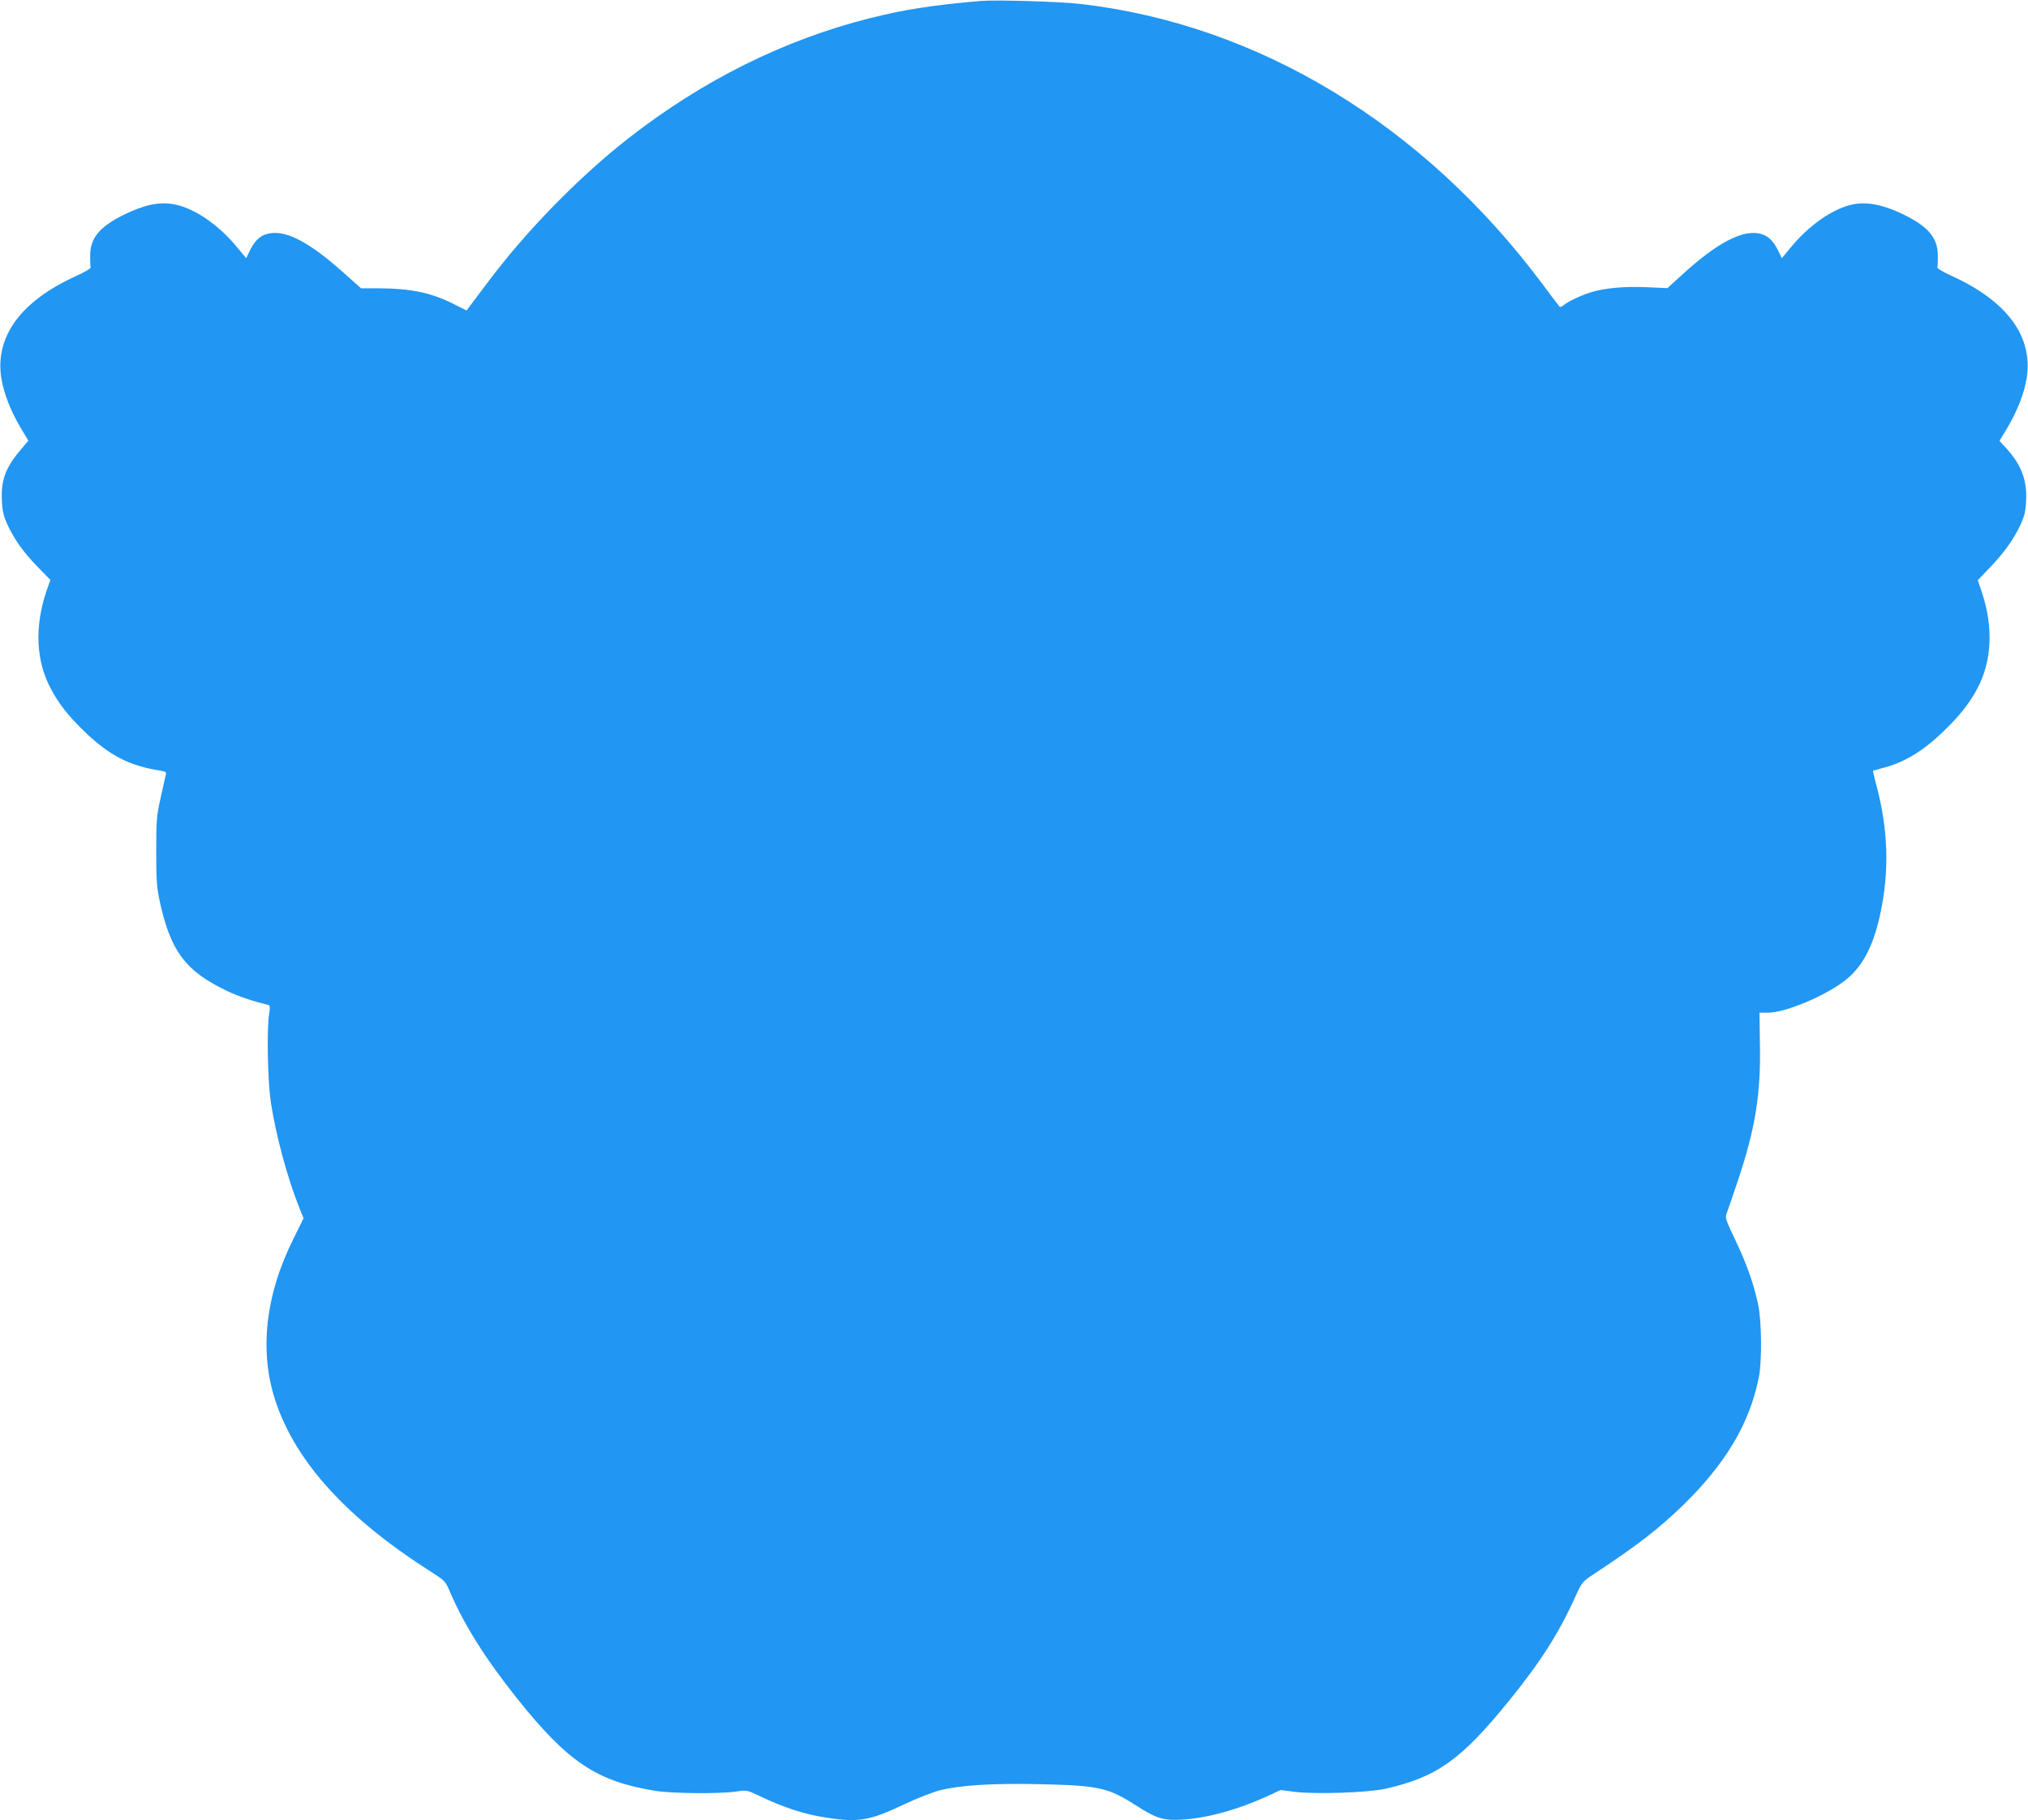
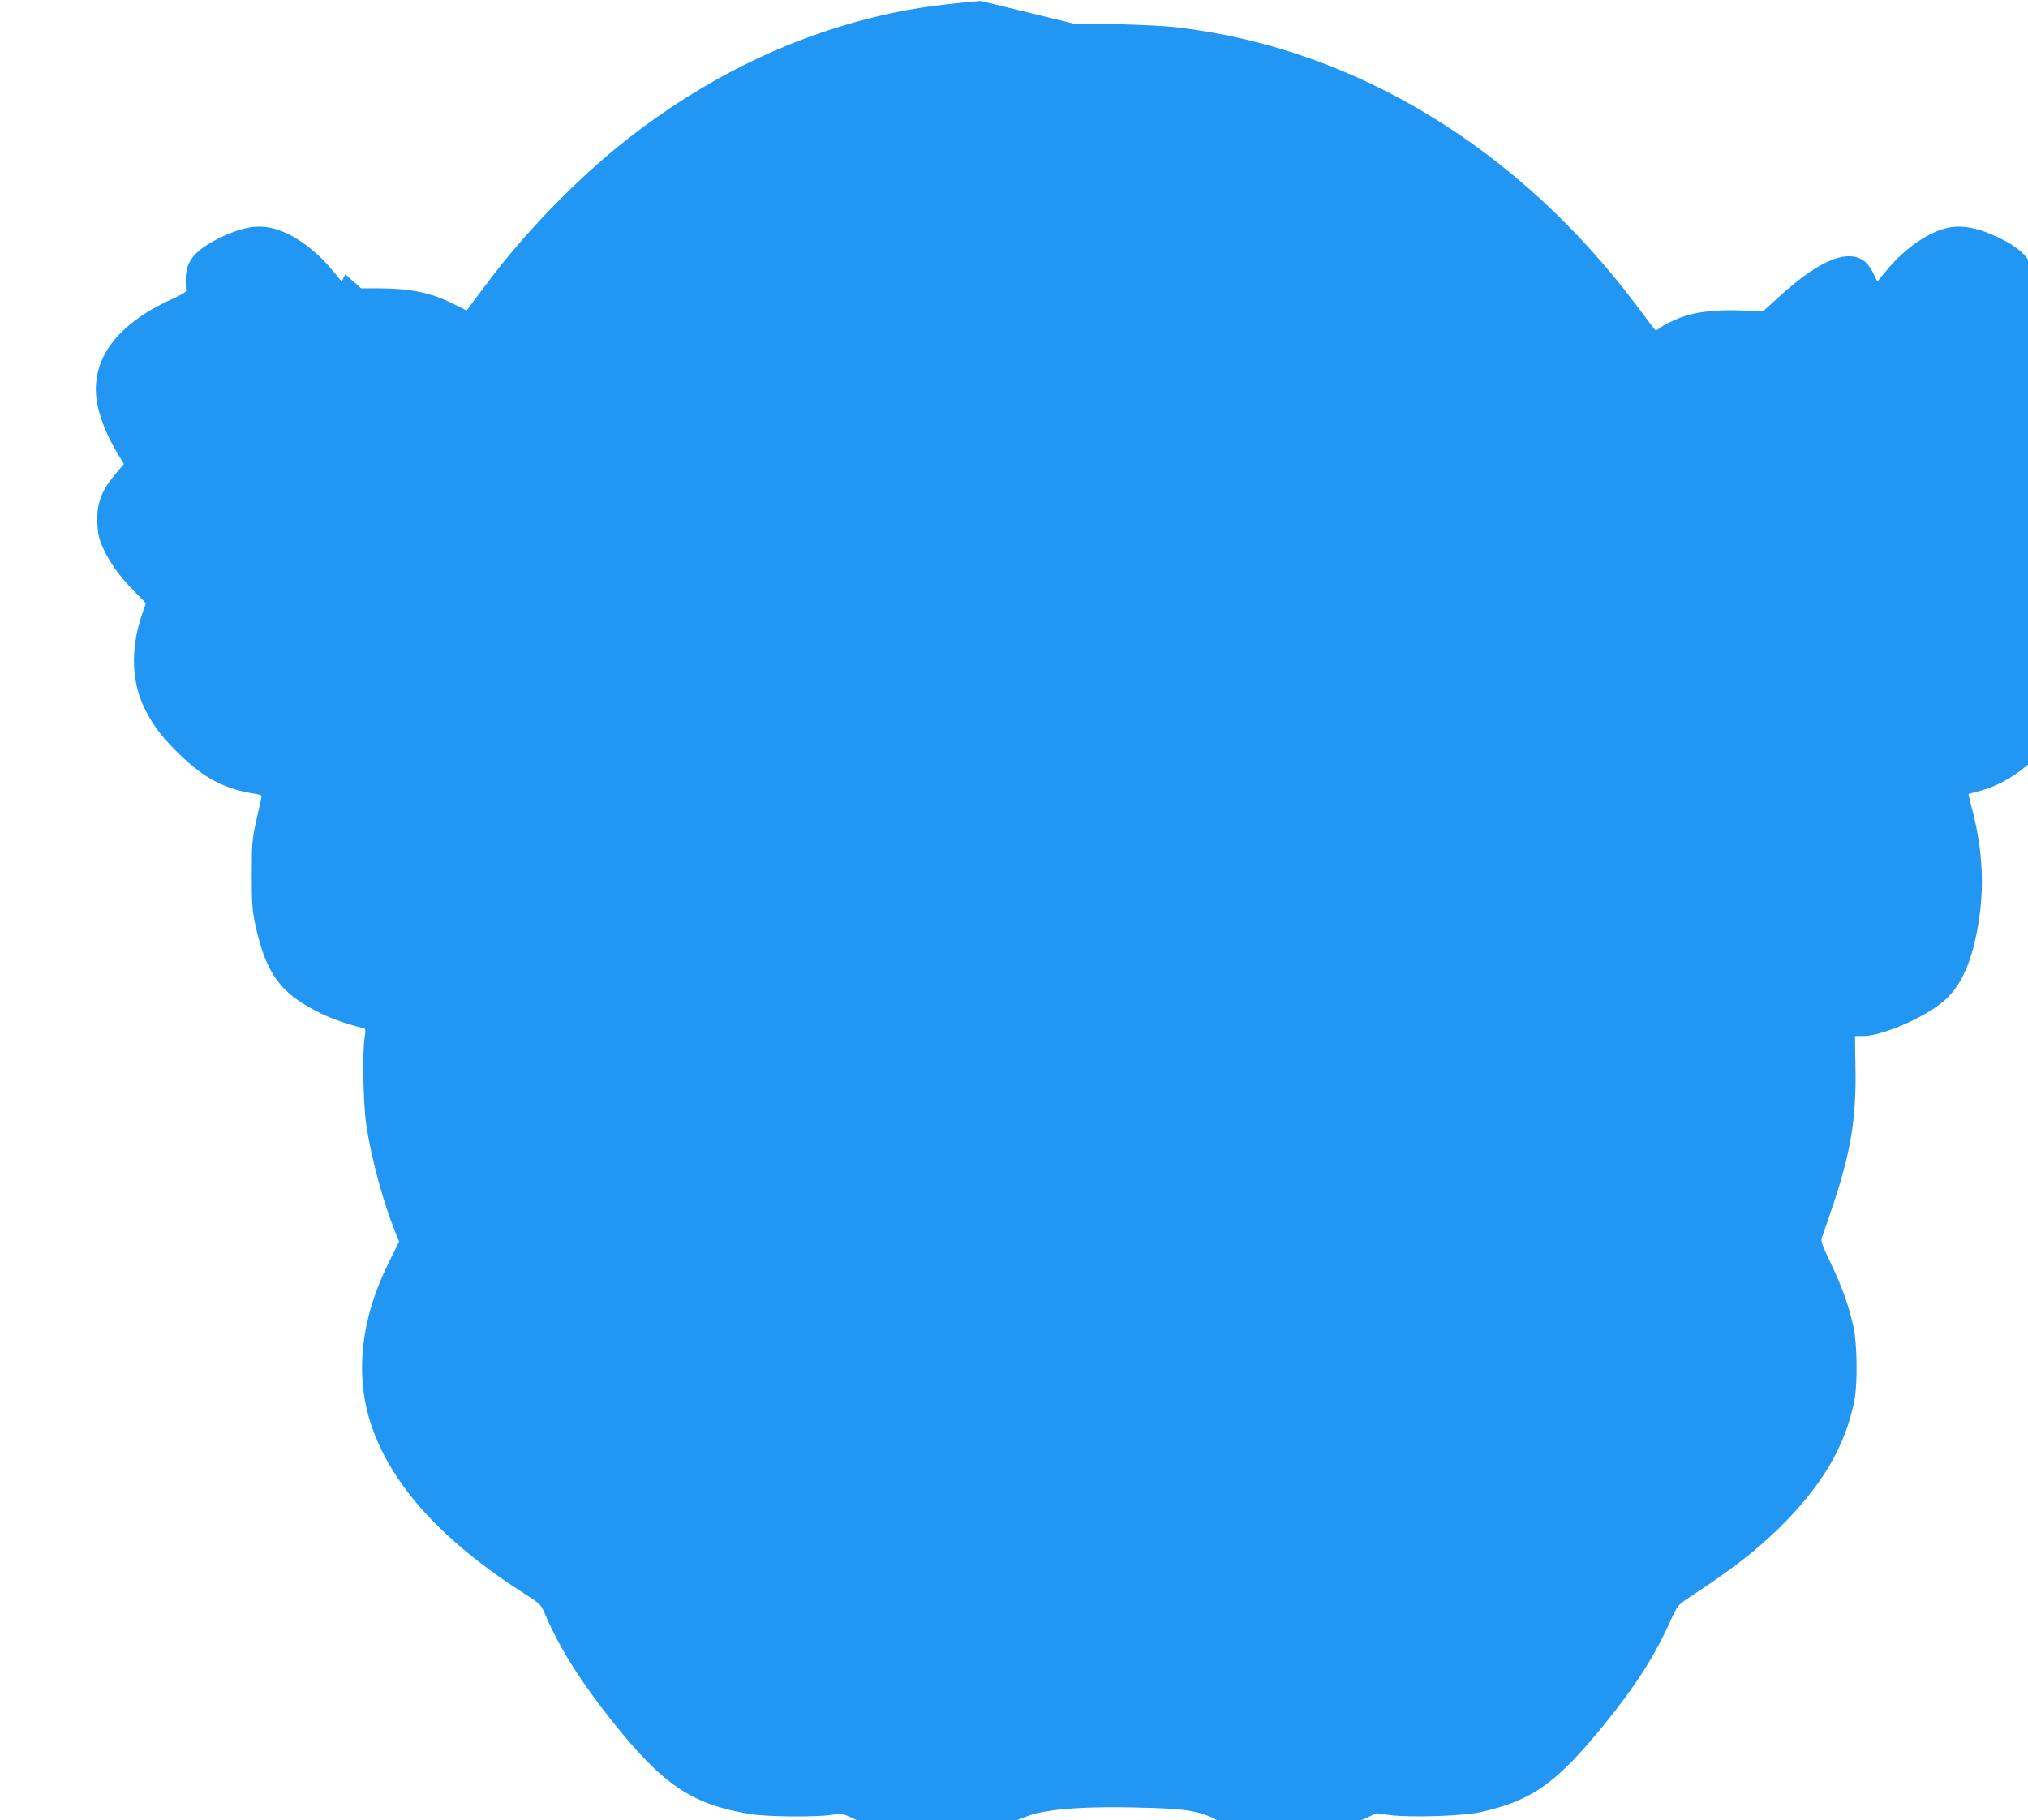
<svg xmlns="http://www.w3.org/2000/svg" version="1.0" width="1280pt" height="1149pt" viewBox="0 0 1280 1149" preserveAspectRatio="xMidYMid meet">
  <g transform="translate(0,1149) scale(0.1,-0.1)" fill="#2196f3" stroke="none">
-     <path d="M6190 11484 c-302 -26 -482 -54 -700 -109 -541 -136 -1055 -392 -1525 -759 -311 -243 -651 -591 -893 -917 -48 -64 -96 -128 -107 -142 l-20 -27 -90 45 c-137 68 -265 94 -463 95 l-113 0 -100 89 c-235 212 -389 289 -501 252 -43 -14 -73 -46 -102 -105 l-22 -46 -55 66 c-120 147 -276 253 -405 275 -90 16 -183 -4 -309 -65 -158 -78 -217 -149 -216 -264 0 -32 1 -64 3 -70 2 -7 -40 -31 -93 -55 -347 -158 -511 -381 -471 -642 15 -96 60 -211 122 -315 l49 -82 -48 -57 c-96 -112 -126 -193 -119 -324 3 -66 11 -96 35 -149 45 -96 102 -176 192 -268 l79 -81 -25 -71 c-76 -226 -66 -441 28 -616 51 -96 108 -169 210 -268 158 -153 286 -219 482 -249 34 -6 38 -9 33 -28 -3 -12 -18 -78 -33 -147 -25 -114 -27 -144 -27 -335 0 -179 3 -225 22 -314 69 -317 163 -442 426 -567 74 -35 157 -63 262 -89 8 -2 9 -19 3 -52 -16 -97 -10 -421 10 -558 32 -213 106 -486 184 -679 l23 -57 -61 -123 c-182 -362 -221 -721 -114 -1037 130 -384 452 -736 982 -1073 83 -53 89 -59 114 -118 90 -213 228 -431 429 -683 319 -399 500 -520 869 -580 104 -17 404 -20 509 -5 68 10 71 10 144 -25 156 -75 289 -119 432 -140 200 -31 271 -18 490 86 80 38 181 77 225 88 129 32 336 44 623 38 383 -9 434 -20 621 -140 123 -79 170 -92 295 -83 154 11 344 64 525 147 l84 39 85 -11 c131 -17 465 -6 577 19 325 74 476 182 780 556 199 246 314 425 420 661 40 87 43 91 116 139 274 181 407 284 563 435 269 263 420 517 477 806 21 103 18 359 -5 463 -28 130 -72 255 -144 405 -62 131 -65 140 -53 170 7 18 39 111 71 207 109 327 144 543 138 856 l-3 201 55 0 c108 1 349 101 478 198 112 84 182 212 227 414 62 277 54 547 -26 840 -11 40 -18 75 -17 76 2 1 24 7 51 14 138 34 258 104 387 228 103 98 168 179 219 274 94 176 104 391 28 616 l-24 70 79 83 c91 96 146 173 191 268 24 53 32 83 35 149 7 130 -29 226 -123 331 l-45 49 50 83 c62 104 107 219 122 315 40 261 -124 484 -471 642 -53 24 -95 48 -93 55 2 6 3 38 3 70 1 115 -58 186 -217 264 -123 60 -225 81 -313 65 -126 -23 -283 -131 -400 -275 l-55 -66 -22 46 c-29 59 -59 91 -102 105 -112 37 -278 -47 -507 -257 l-91 -83 -135 6 c-143 6 -265 -6 -354 -34 -60 -19 -143 -59 -168 -81 -10 -9 -21 -12 -25 -6 -5 5 -54 70 -109 144 -750 1004 -1792 1636 -2913 1765 -129 15 -535 27 -630 19z" />
+     <path d="M6190 11484 c-302 -26 -482 -54 -700 -109 -541 -136 -1055 -392 -1525 -759 -311 -243 -651 -591 -893 -917 -48 -64 -96 -128 -107 -142 l-20 -27 -90 45 c-137 68 -265 94 -463 95 l-113 0 -100 89 l-22 -46 -55 66 c-120 147 -276 253 -405 275 -90 16 -183 -4 -309 -65 -158 -78 -217 -149 -216 -264 0 -32 1 -64 3 -70 2 -7 -40 -31 -93 -55 -347 -158 -511 -381 -471 -642 15 -96 60 -211 122 -315 l49 -82 -48 -57 c-96 -112 -126 -193 -119 -324 3 -66 11 -96 35 -149 45 -96 102 -176 192 -268 l79 -81 -25 -71 c-76 -226 -66 -441 28 -616 51 -96 108 -169 210 -268 158 -153 286 -219 482 -249 34 -6 38 -9 33 -28 -3 -12 -18 -78 -33 -147 -25 -114 -27 -144 -27 -335 0 -179 3 -225 22 -314 69 -317 163 -442 426 -567 74 -35 157 -63 262 -89 8 -2 9 -19 3 -52 -16 -97 -10 -421 10 -558 32 -213 106 -486 184 -679 l23 -57 -61 -123 c-182 -362 -221 -721 -114 -1037 130 -384 452 -736 982 -1073 83 -53 89 -59 114 -118 90 -213 228 -431 429 -683 319 -399 500 -520 869 -580 104 -17 404 -20 509 -5 68 10 71 10 144 -25 156 -75 289 -119 432 -140 200 -31 271 -18 490 86 80 38 181 77 225 88 129 32 336 44 623 38 383 -9 434 -20 621 -140 123 -79 170 -92 295 -83 154 11 344 64 525 147 l84 39 85 -11 c131 -17 465 -6 577 19 325 74 476 182 780 556 199 246 314 425 420 661 40 87 43 91 116 139 274 181 407 284 563 435 269 263 420 517 477 806 21 103 18 359 -5 463 -28 130 -72 255 -144 405 -62 131 -65 140 -53 170 7 18 39 111 71 207 109 327 144 543 138 856 l-3 201 55 0 c108 1 349 101 478 198 112 84 182 212 227 414 62 277 54 547 -26 840 -11 40 -18 75 -17 76 2 1 24 7 51 14 138 34 258 104 387 228 103 98 168 179 219 274 94 176 104 391 28 616 l-24 70 79 83 c91 96 146 173 191 268 24 53 32 83 35 149 7 130 -29 226 -123 331 l-45 49 50 83 c62 104 107 219 122 315 40 261 -124 484 -471 642 -53 24 -95 48 -93 55 2 6 3 38 3 70 1 115 -58 186 -217 264 -123 60 -225 81 -313 65 -126 -23 -283 -131 -400 -275 l-55 -66 -22 46 c-29 59 -59 91 -102 105 -112 37 -278 -47 -507 -257 l-91 -83 -135 6 c-143 6 -265 -6 -354 -34 -60 -19 -143 -59 -168 -81 -10 -9 -21 -12 -25 -6 -5 5 -54 70 -109 144 -750 1004 -1792 1636 -2913 1765 -129 15 -535 27 -630 19z" />
  </g>
</svg>